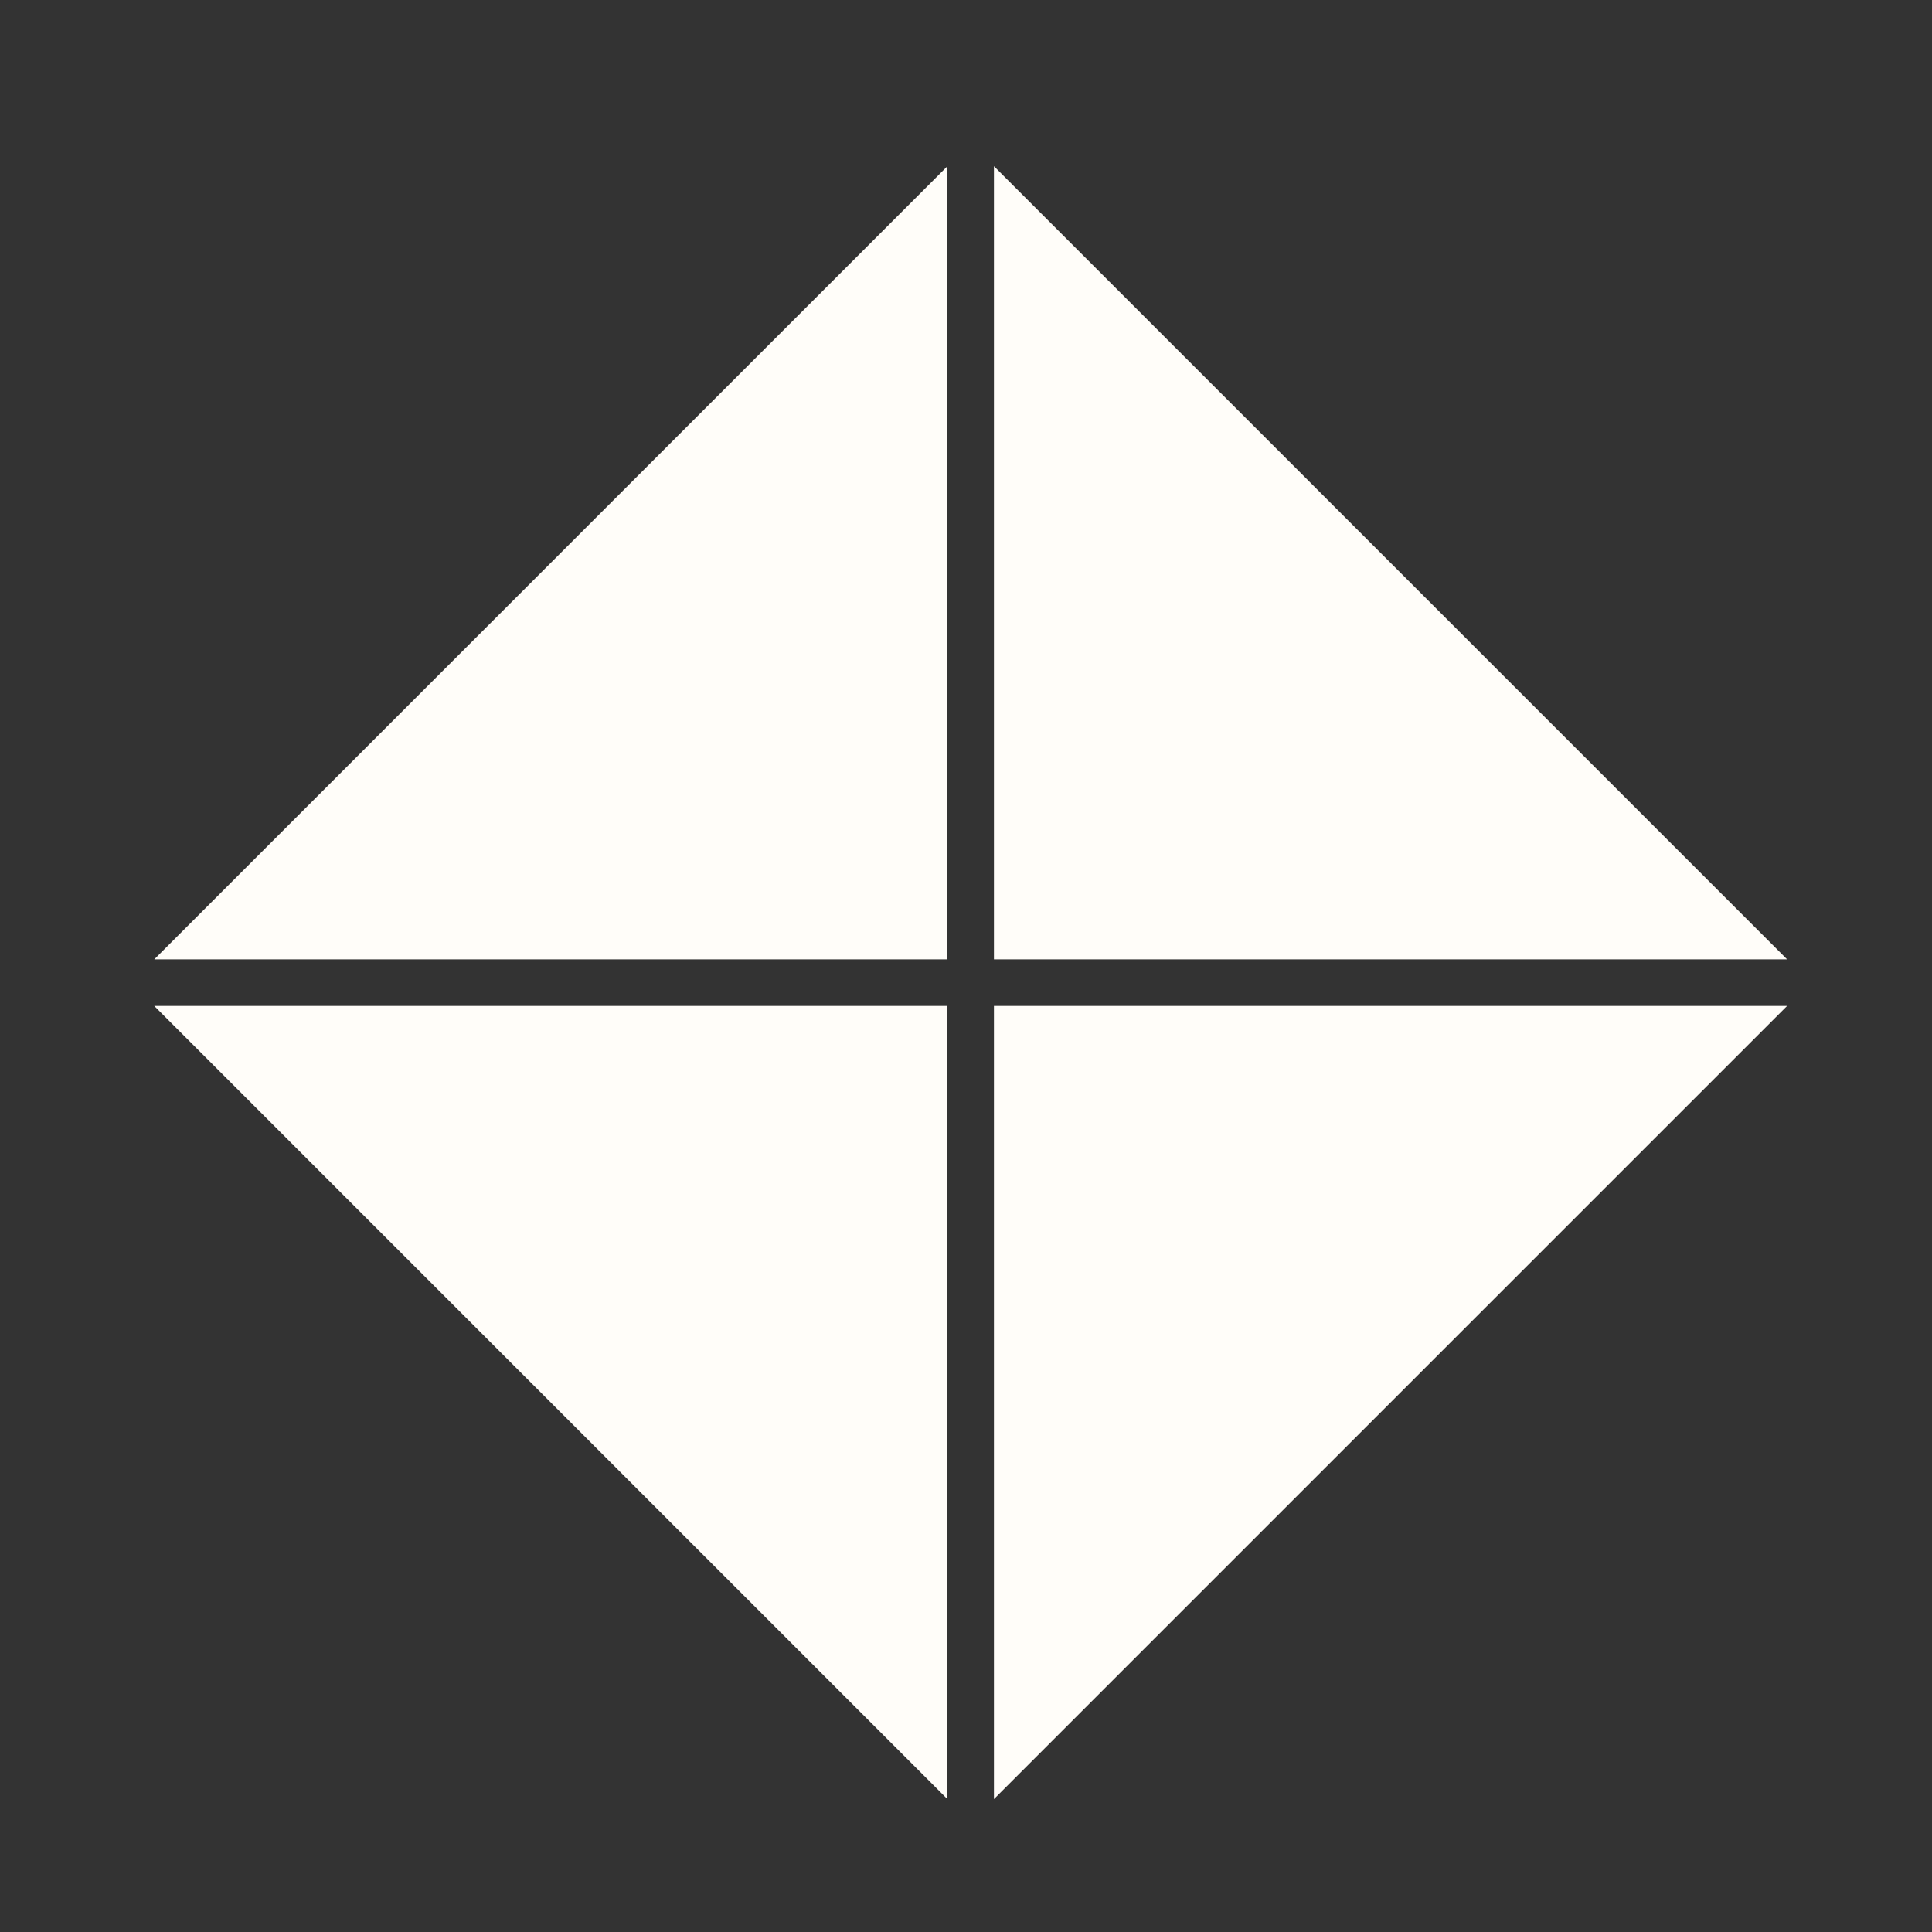
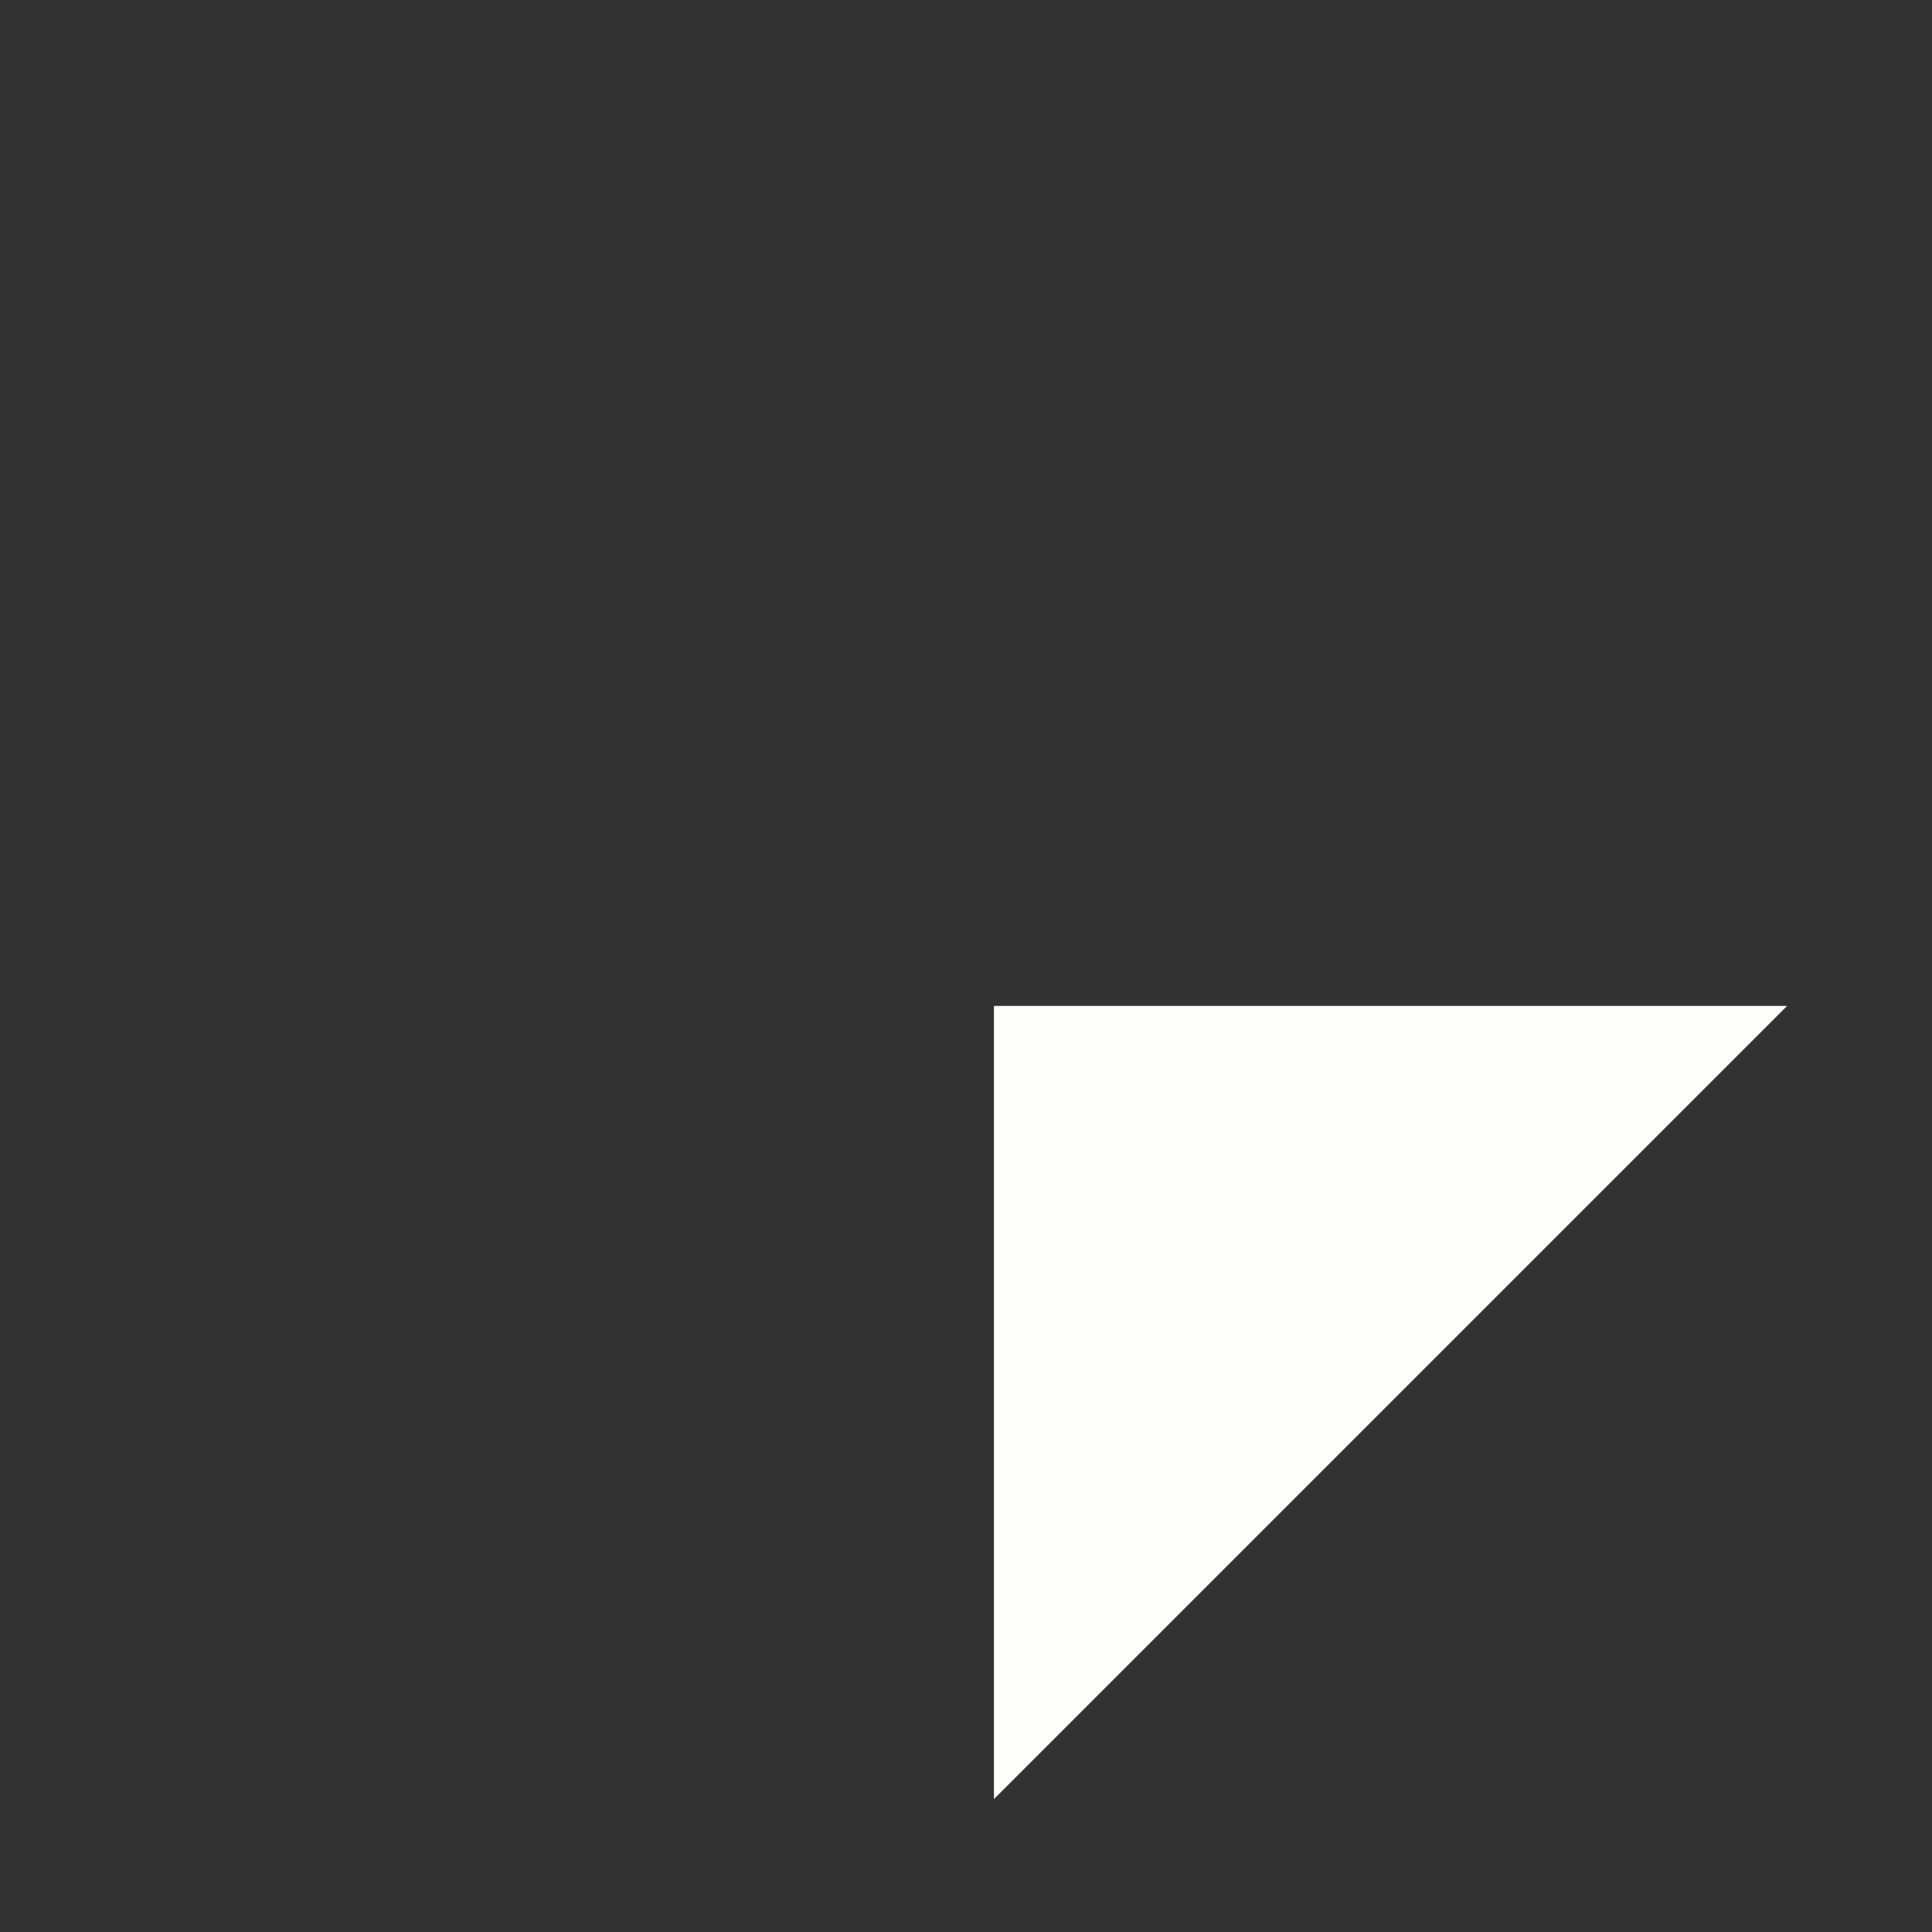
<svg xmlns="http://www.w3.org/2000/svg" width="56" height="56" viewBox="0 0 56 56" fill="none">
  <rect x="0" y="0" width="56" height="56" fill="#333333" stroke="none" />
-   <path d="M27.461 29.158H4.471L27.461 52.148V29.158Z" fill="#FFFDF9" />
-   <path d="M28.81 4.818L51.8 27.808L28.81 27.808V4.818Z" fill="#FFFDF9" />
-   <path d="M27.461 4.818L4.471 27.808H27.461V4.818Z" fill="#FFFDF9" />
  <path d="M51.8 29.158L28.81 52.148V29.158L51.8 29.158Z" fill="#FFFDF9" />
</svg>